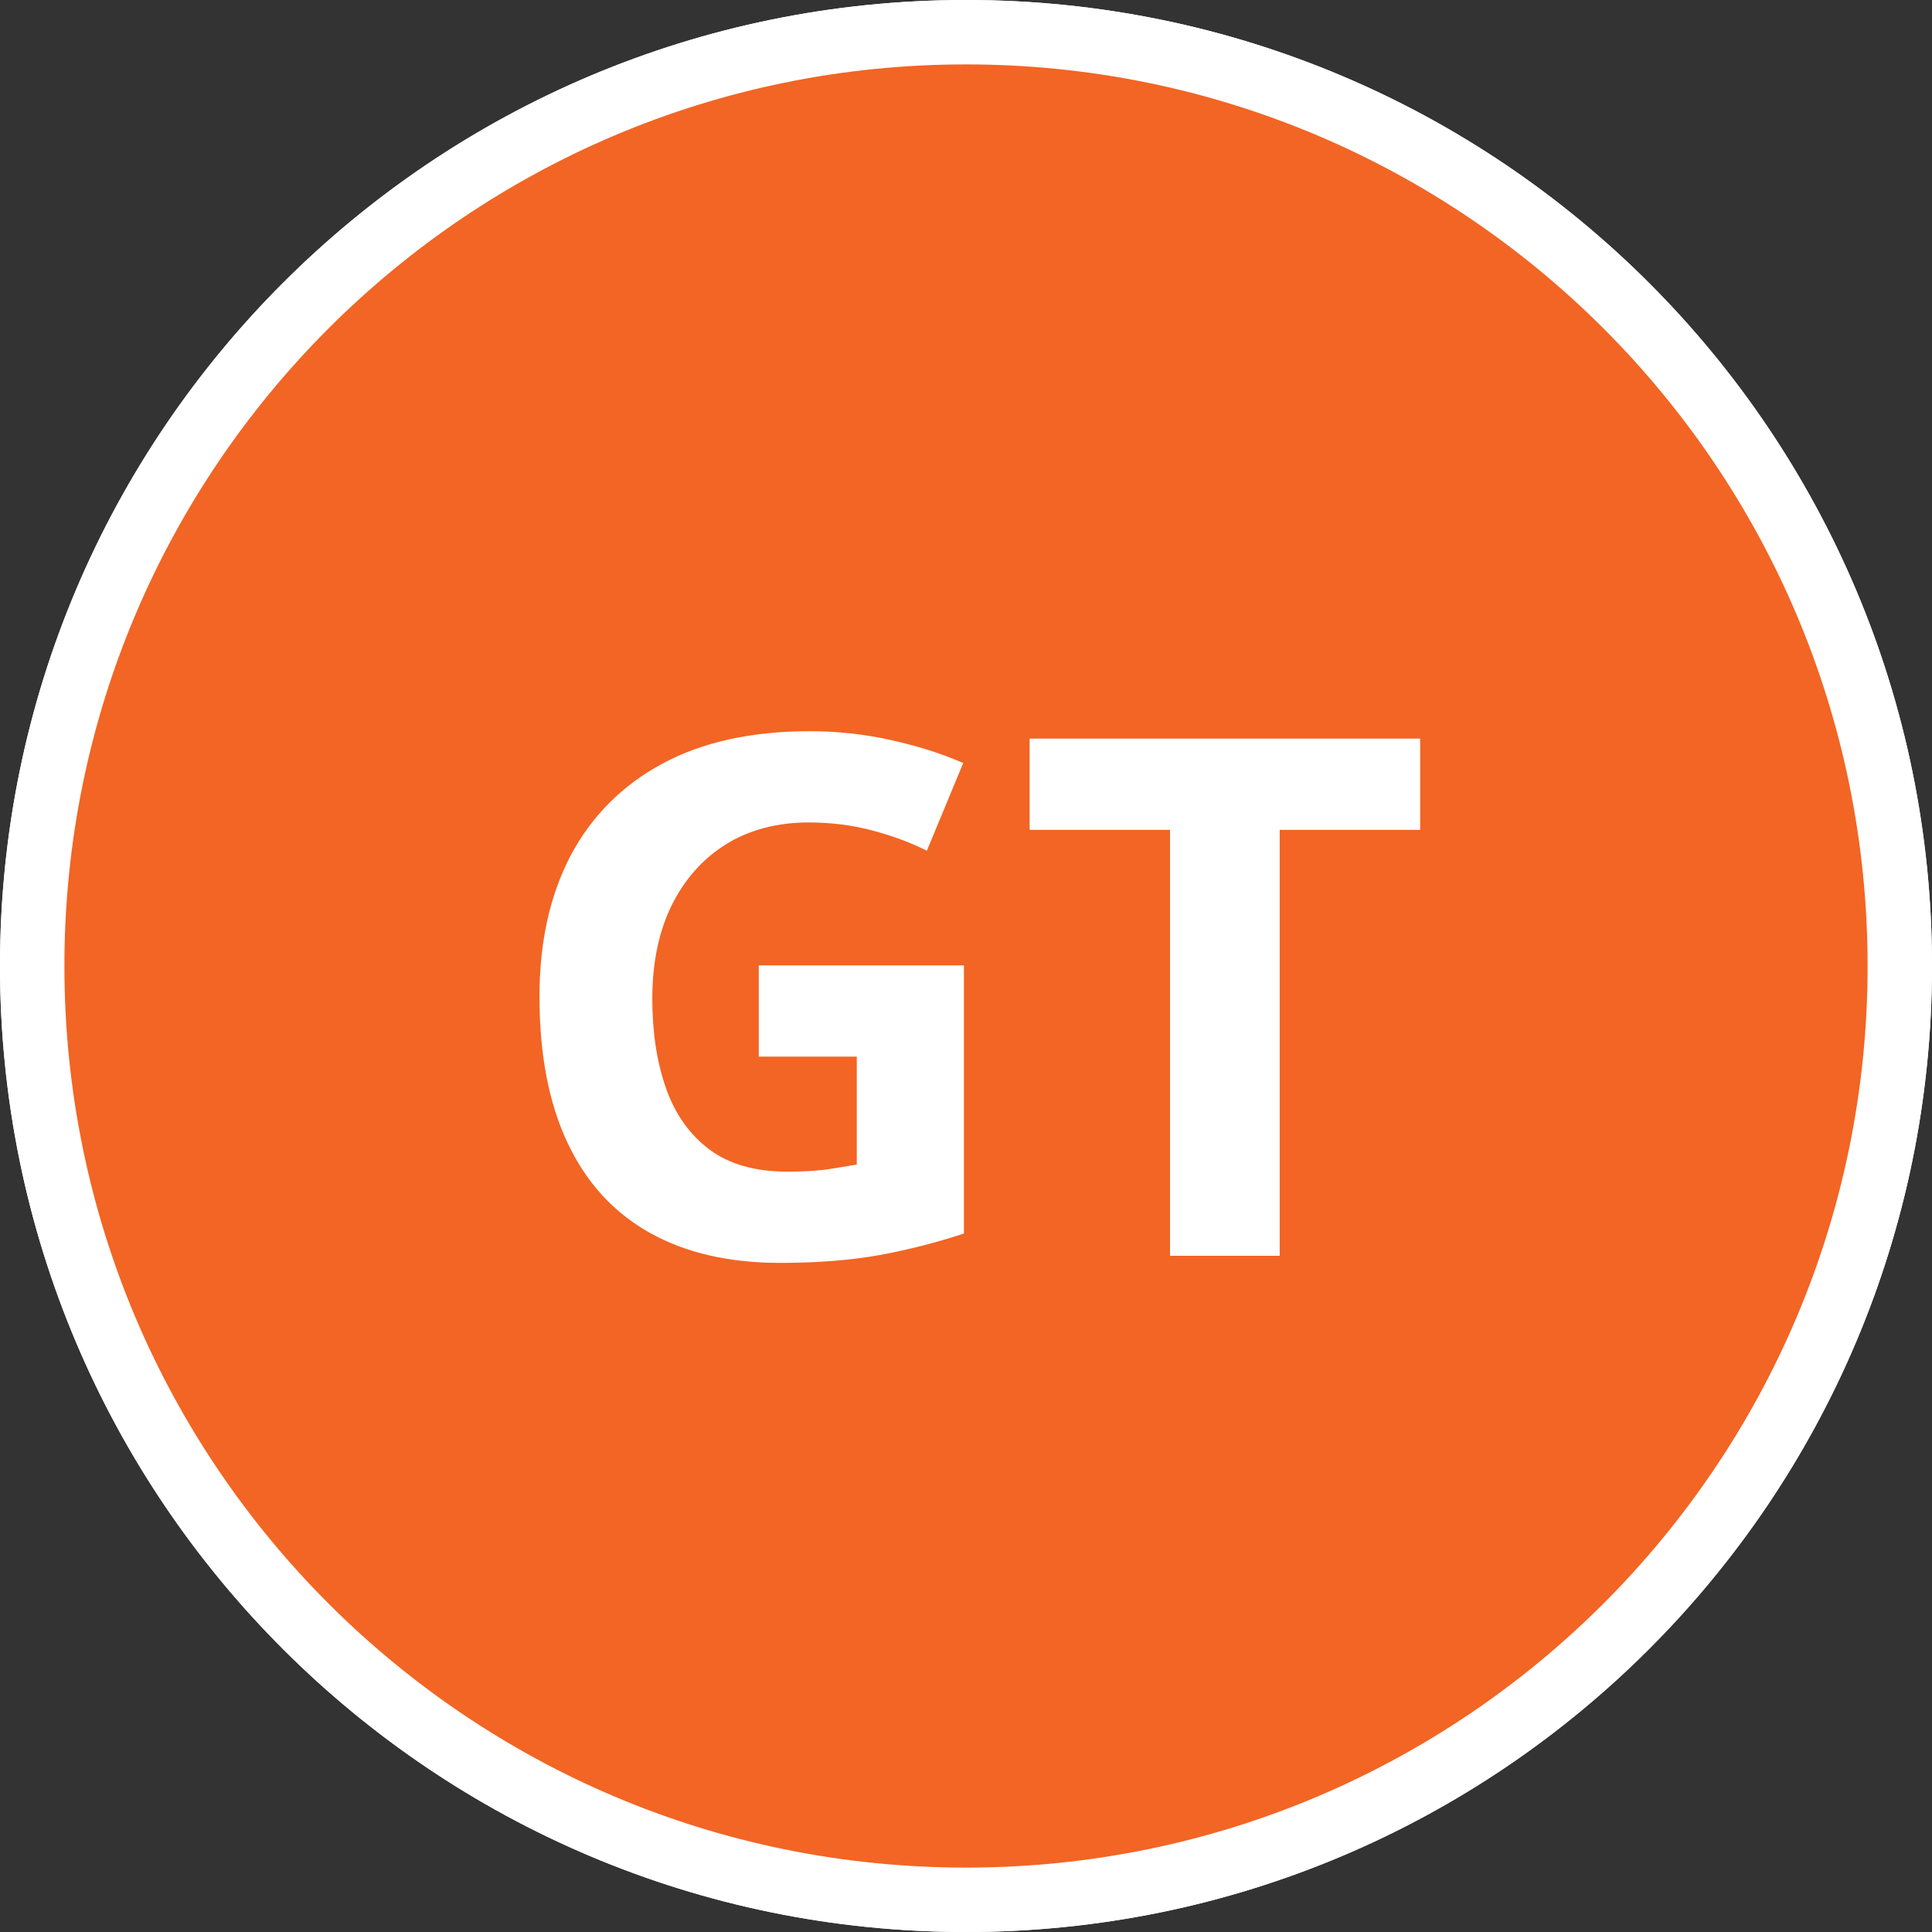
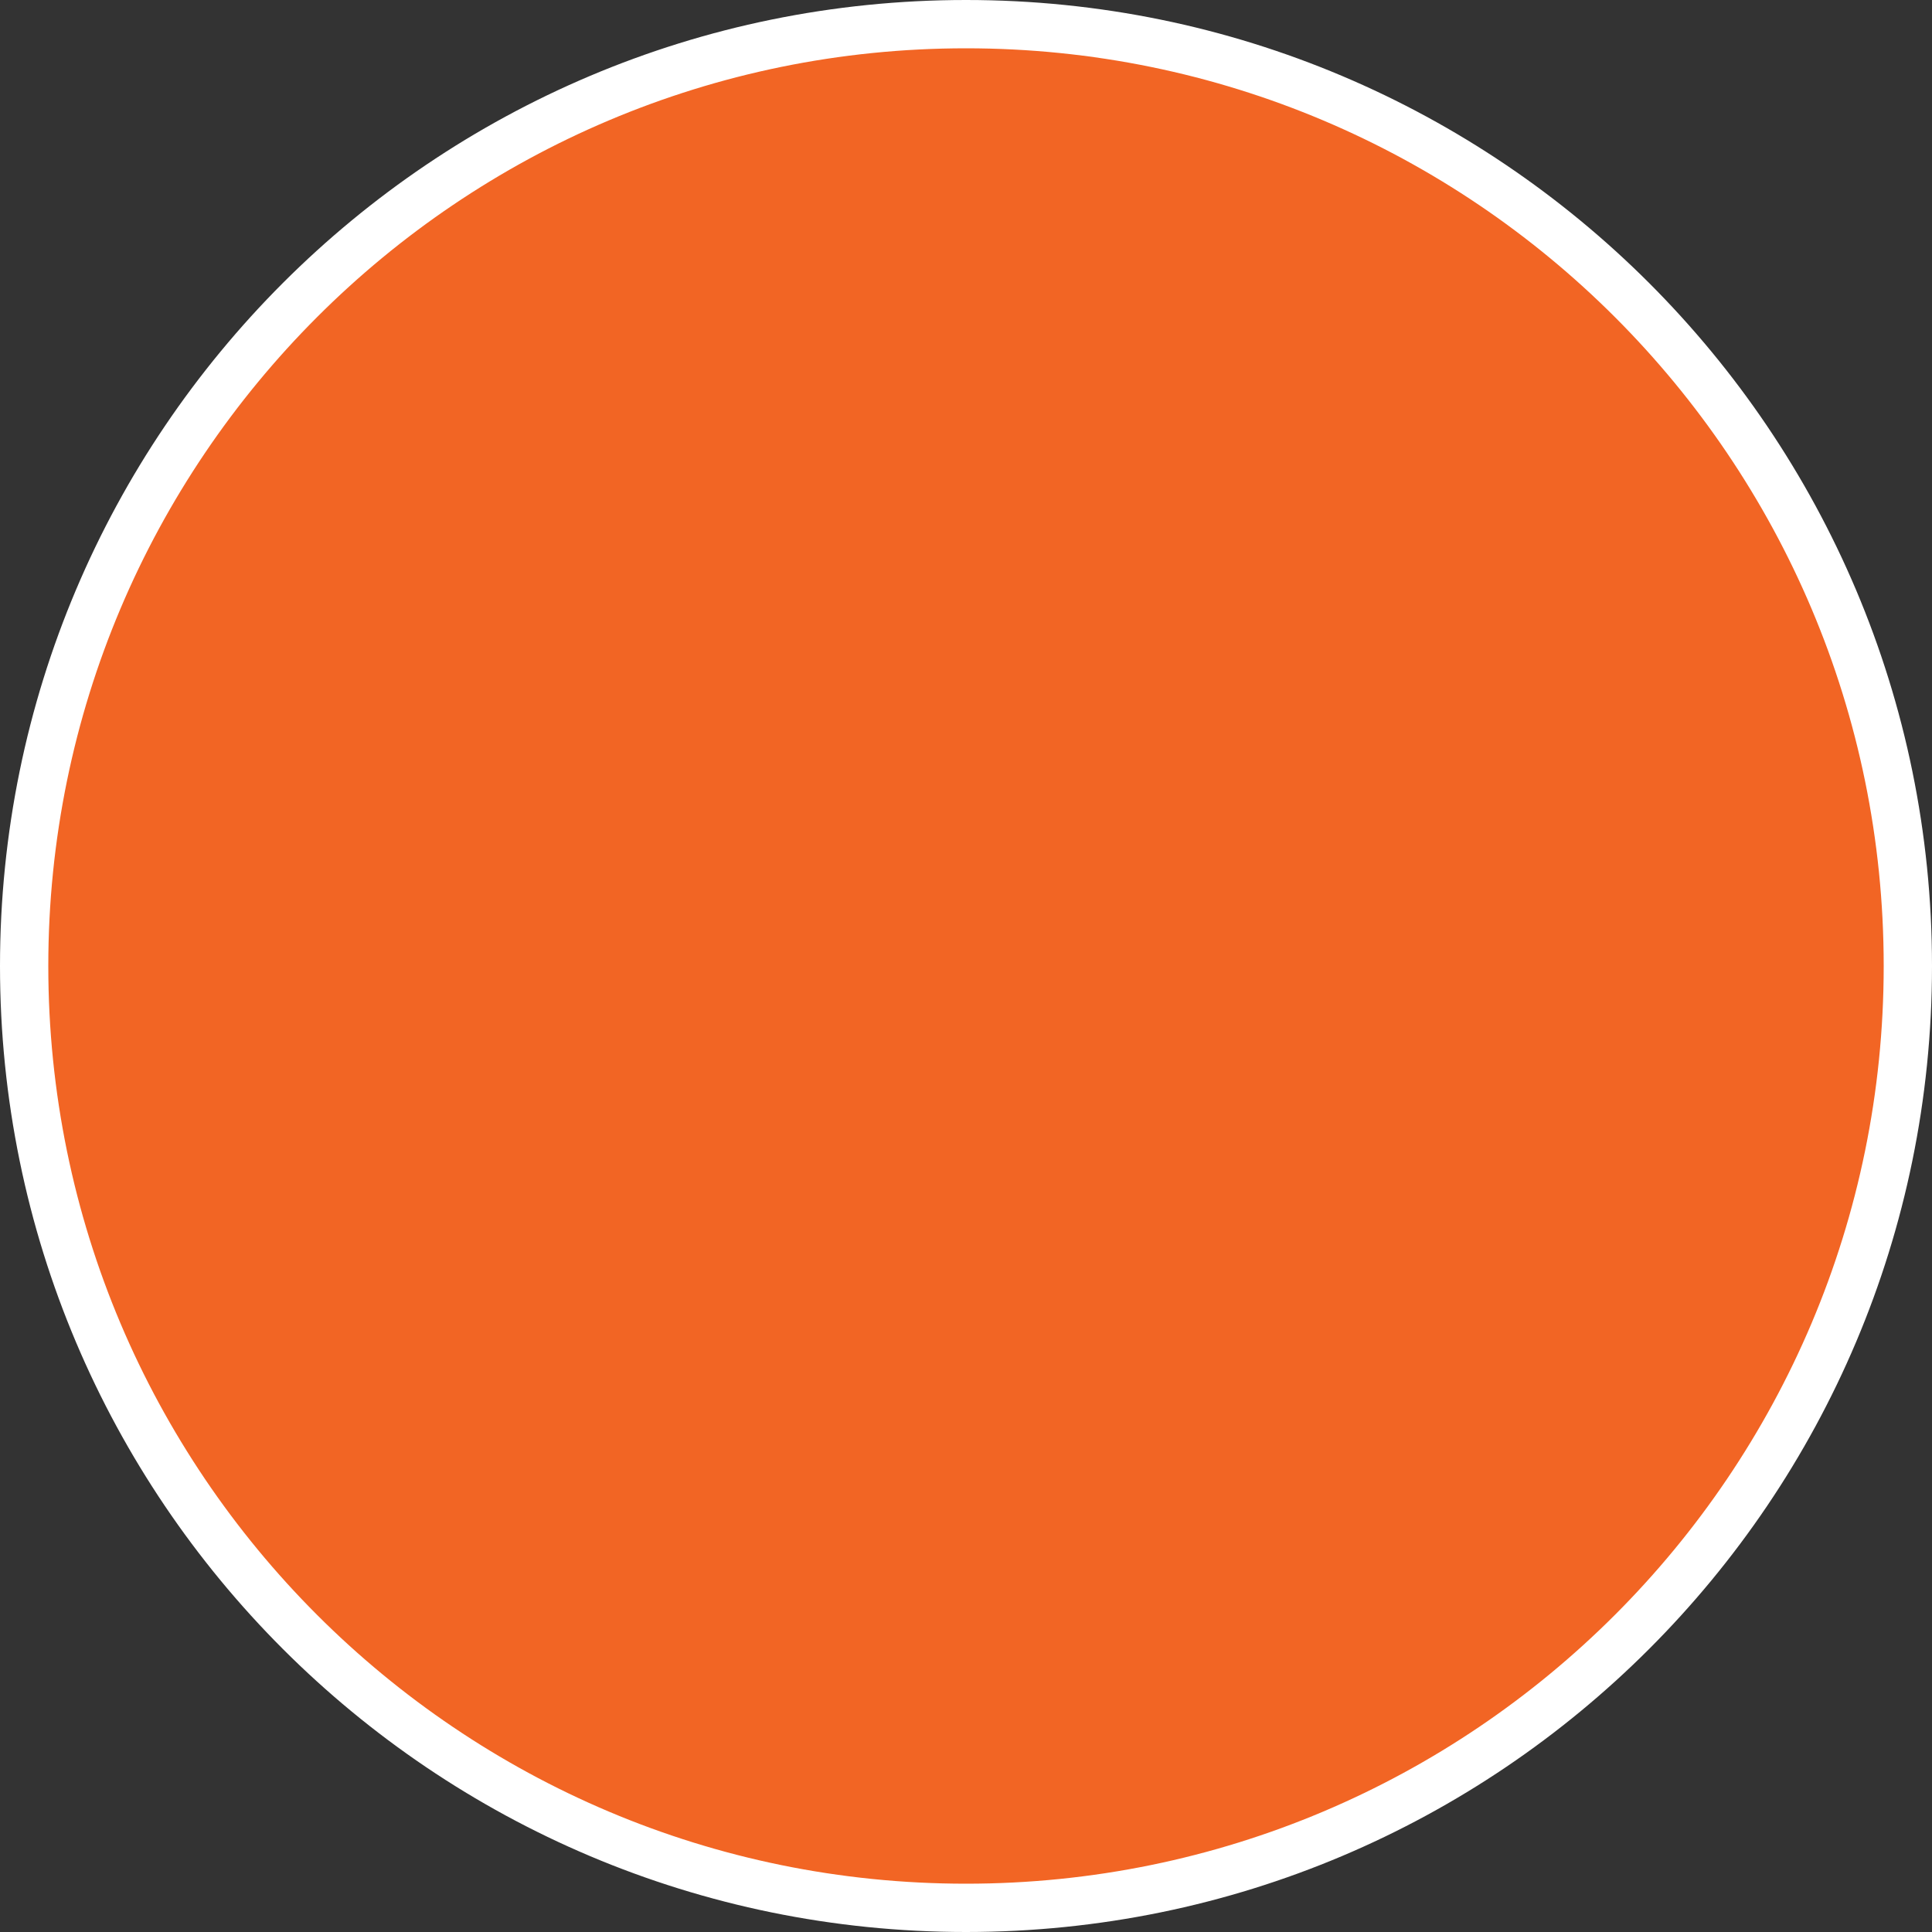
<svg xmlns="http://www.w3.org/2000/svg" width="30" height="30" viewBox="0 0 30 30" fill="none">
  <rect x="0" y="0" width="30" height="30" fill="#333333" stroke="none" />
  <path d="M0.5 15C0.5 6.992 6.992 0.5 15 0.5C23.008 0.5 29.5 6.992 29.5 15C29.5 23.008 23.008 29.5 15 29.5C6.992 29.5 0.5 23.008 0.5 15Z" fill="#52397D" />
  <path d="M0.5 15C0.5 6.992 6.992 0.5 15 0.5C23.008 0.5 29.5 6.992 29.5 15C29.5 23.008 23.008 29.5 15 29.5C6.992 29.5 0.5 23.008 0.5 15Z" fill="#F26524" />
-   <path d="M0.5 15C0.5 6.992 6.992 0.5 15 0.5C23.008 0.5 29.5 6.992 29.5 15C29.5 23.008 23.008 29.5 15 29.5C6.992 29.5 0.5 23.008 0.5 15Z" stroke="white" />
  <path fill-rule="evenodd" clip-rule="evenodd" d="M0.75 15C0.75 22.87 7.13 29.25 15 29.25C22.87 29.25 29.25 22.87 29.25 15C29.25 7.13 22.87 0.75 15 0.75C7.13 0.75 0.75 7.13 0.75 15ZM15 0C6.716 0 0 6.716 0 15C0 23.284 6.716 30 15 30C23.284 30 30 23.284 30 15C30 6.716 23.284 0 15 0Z" fill="white" />
-   <path d="M11.782 14.99H14.968V19.154C14.547 19.293 14.11 19.405 13.655 19.489C13.201 19.57 12.687 19.61 12.112 19.61C11.314 19.61 10.636 19.452 10.079 19.137C9.523 18.823 9.1 18.357 8.811 17.742C8.521 17.127 8.377 16.371 8.377 15.473C8.377 14.631 8.538 13.902 8.86 13.287C9.186 12.672 9.66 12.196 10.283 11.859C10.909 11.522 11.672 11.354 12.573 11.354C12.998 11.354 13.418 11.399 13.831 11.491C14.245 11.582 14.62 11.701 14.957 11.848L14.392 13.21C14.146 13.086 13.866 12.981 13.551 12.897C13.236 12.813 12.907 12.771 12.562 12.771C12.068 12.771 11.638 12.884 11.271 13.111C10.909 13.338 10.627 13.657 10.425 14.067C10.228 14.474 10.129 14.954 10.129 15.507C10.129 16.03 10.2 16.495 10.343 16.902C10.486 17.305 10.711 17.621 11.019 17.852C11.326 18.079 11.727 18.193 12.222 18.193C12.463 18.193 12.667 18.182 12.832 18.16C13 18.134 13.158 18.108 13.304 18.083V16.407H11.782V14.99Z" fill="white" />
-   <path d="M19.871 19.5H18.168V12.886H15.988V11.469H22.052V12.886H19.871V19.5Z" fill="white" />
</svg>